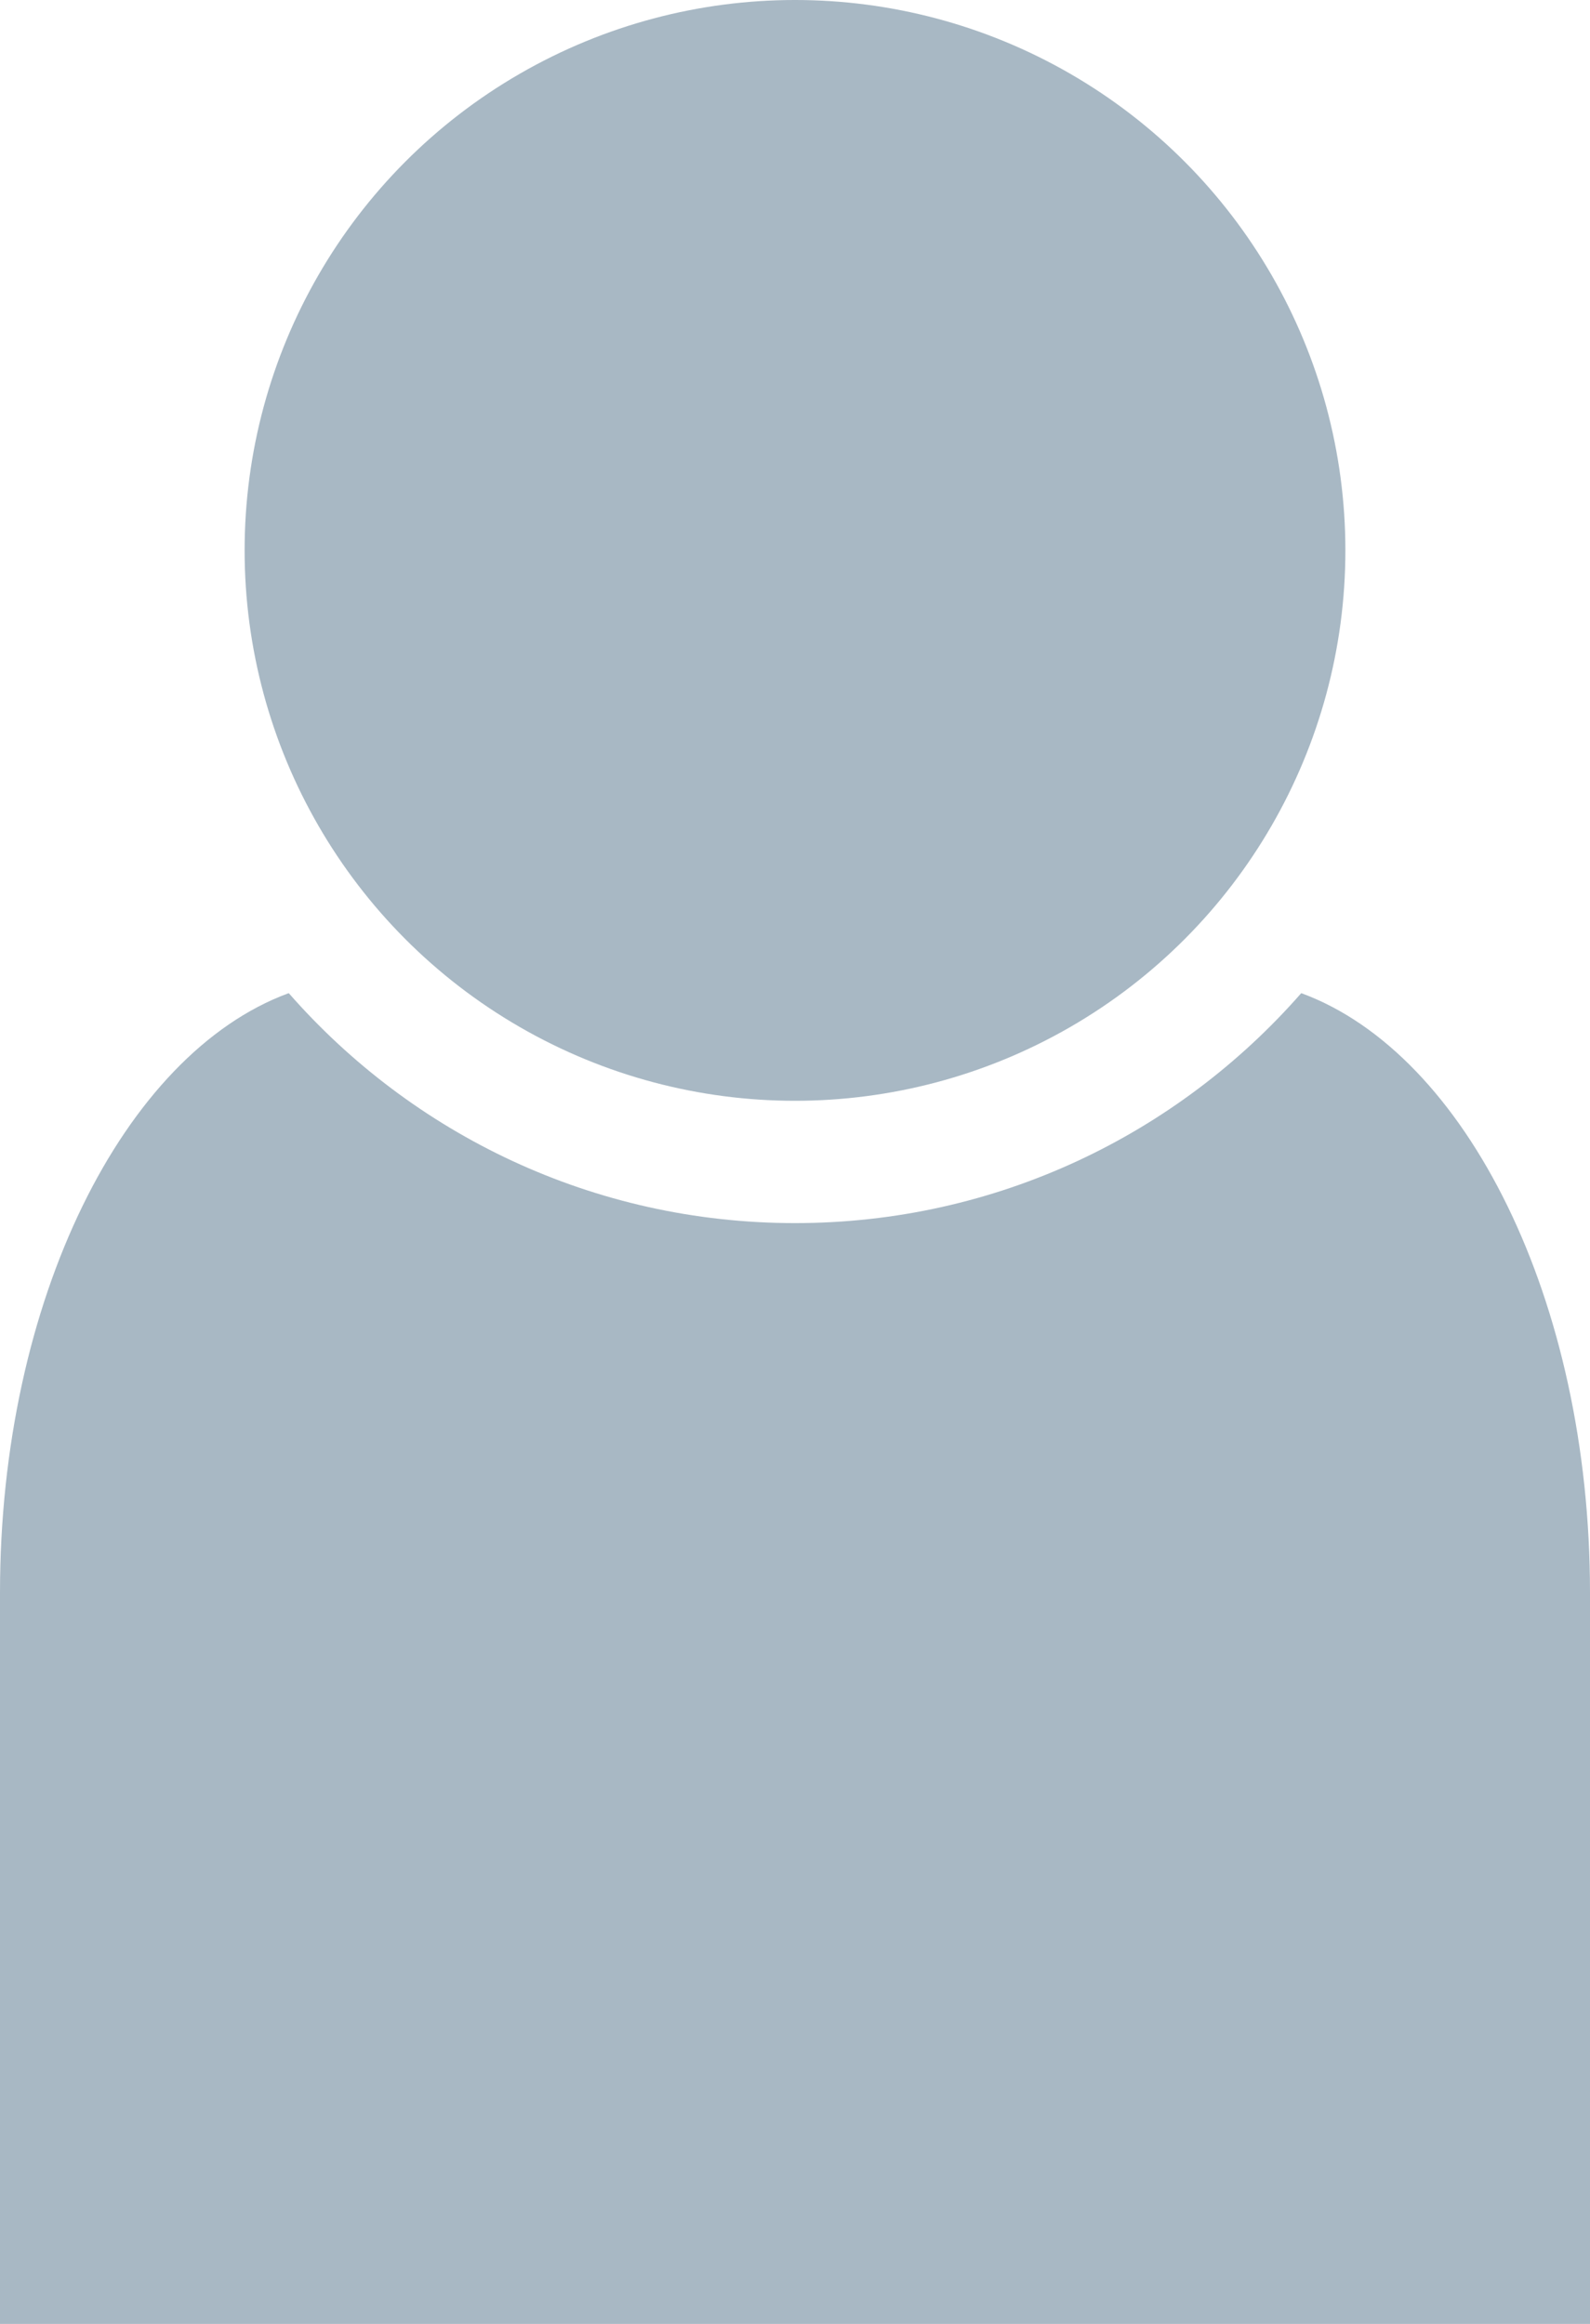
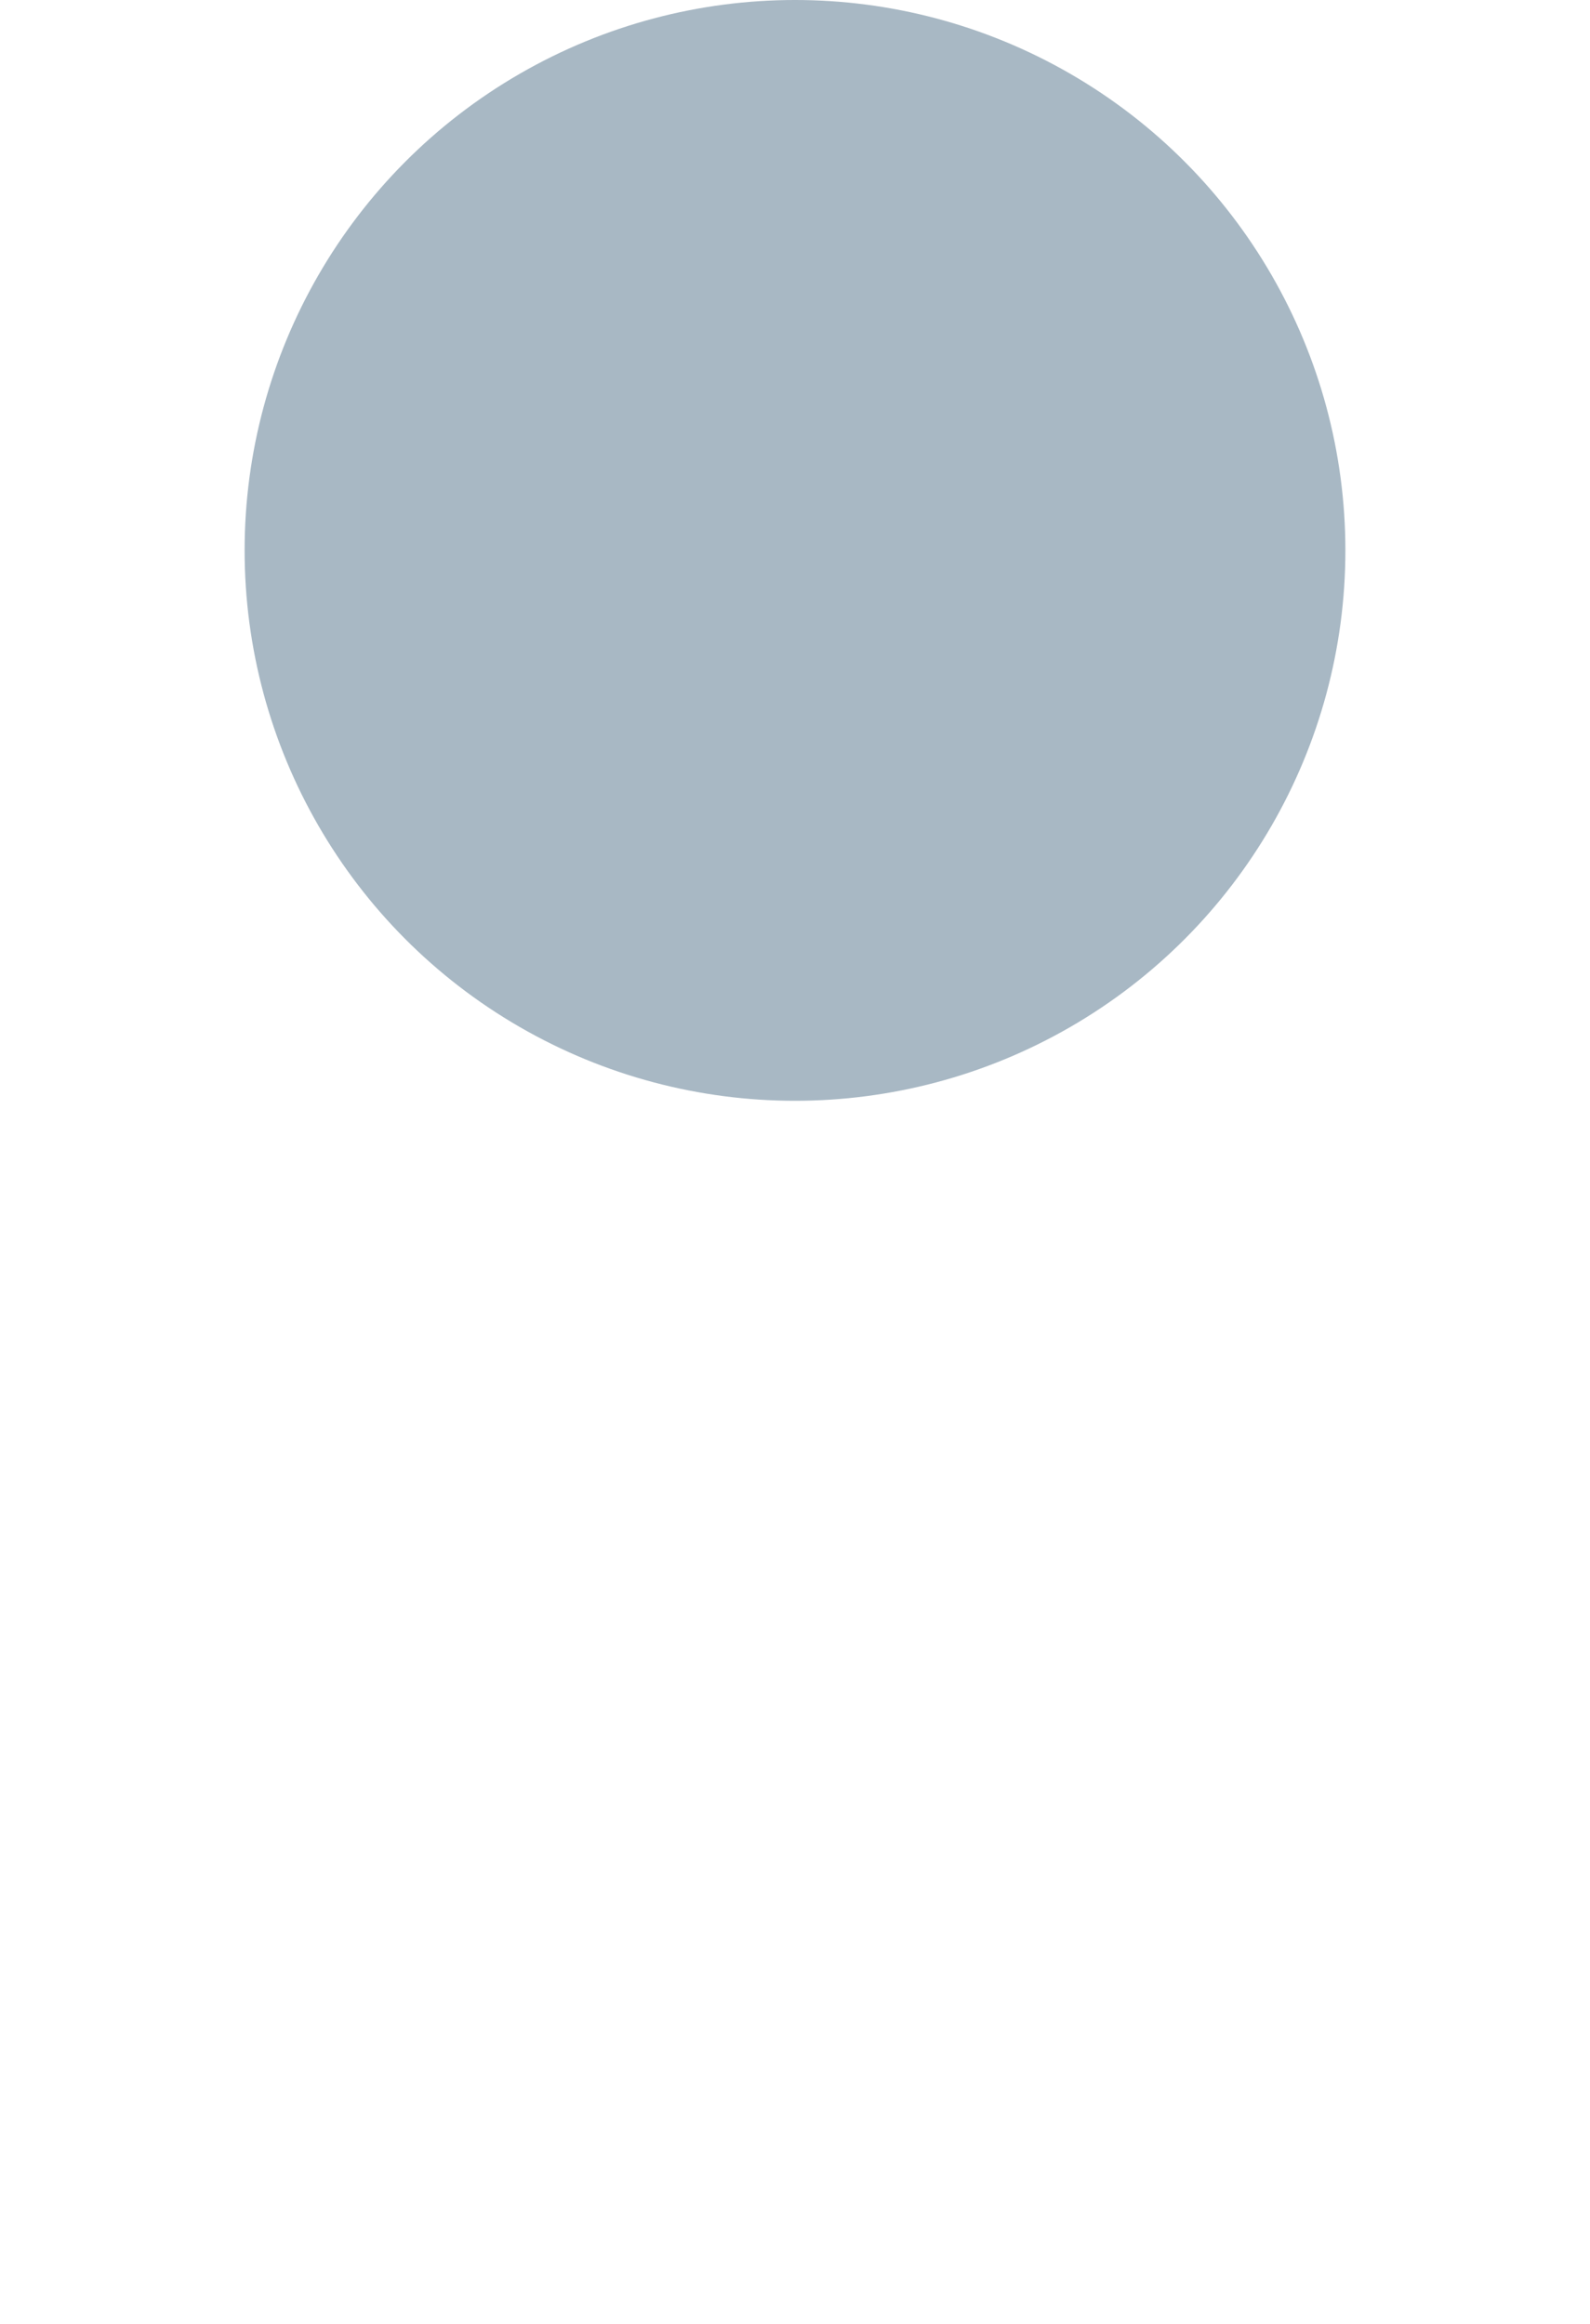
<svg xmlns="http://www.w3.org/2000/svg" version="1.1" id="レイヤー_1" x="0px" y="0px" width="52px" height="76px" viewBox="0 0 52 76" style="enable-background:new 0 0 52 76;" xml:space="preserve">
  <style type="text/css">
	.st0{fill:#A8B8C4;}
</style>
  <circle class="st0" cx="26" cy="18" r="18" />
-   <path class="st0" d="M52,76V52.087c0-9.568-4.053-17.615-9.425-19.601c-0.007-0.003-0.014-0.002-0.021-0.004  C38.521,37.087,32.603,40,26,40c-6.603,0-12.521-2.913-16.554-7.518c-0.007,0.002-0.014,0.002-0.021,0.004  C4.053,34.472,0,42.519,0,52.087V76H52z" />
</svg>